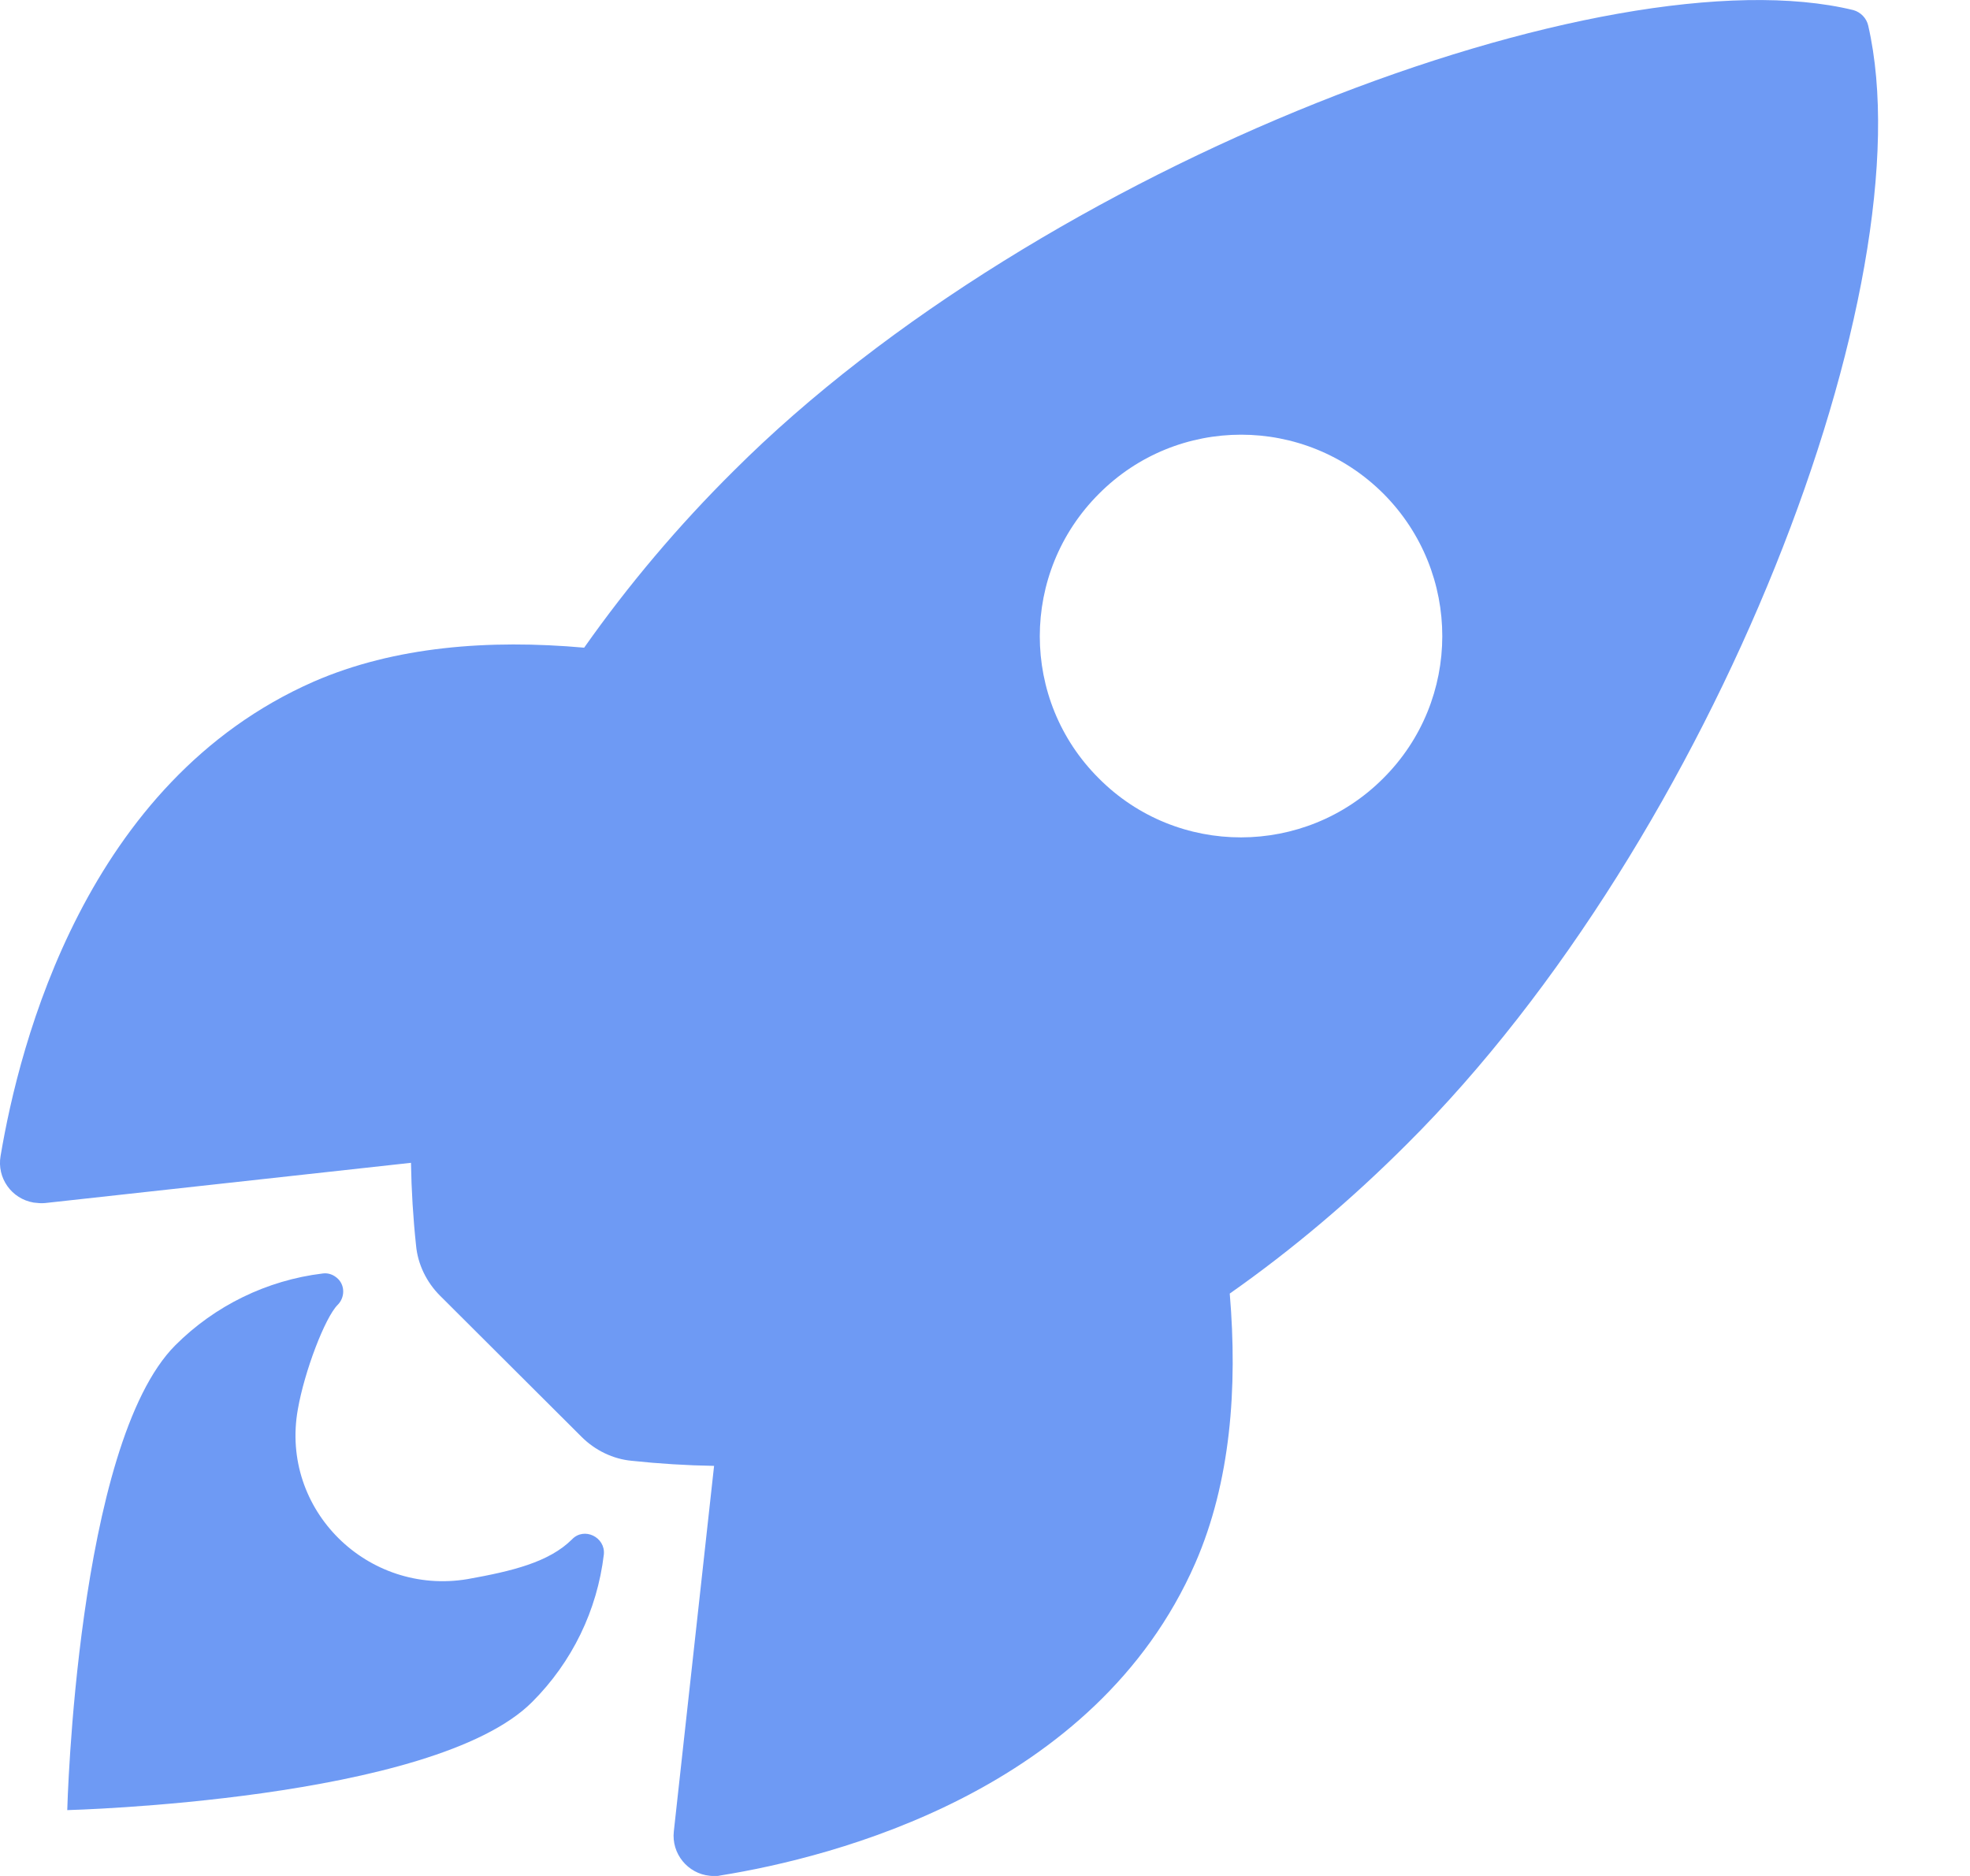
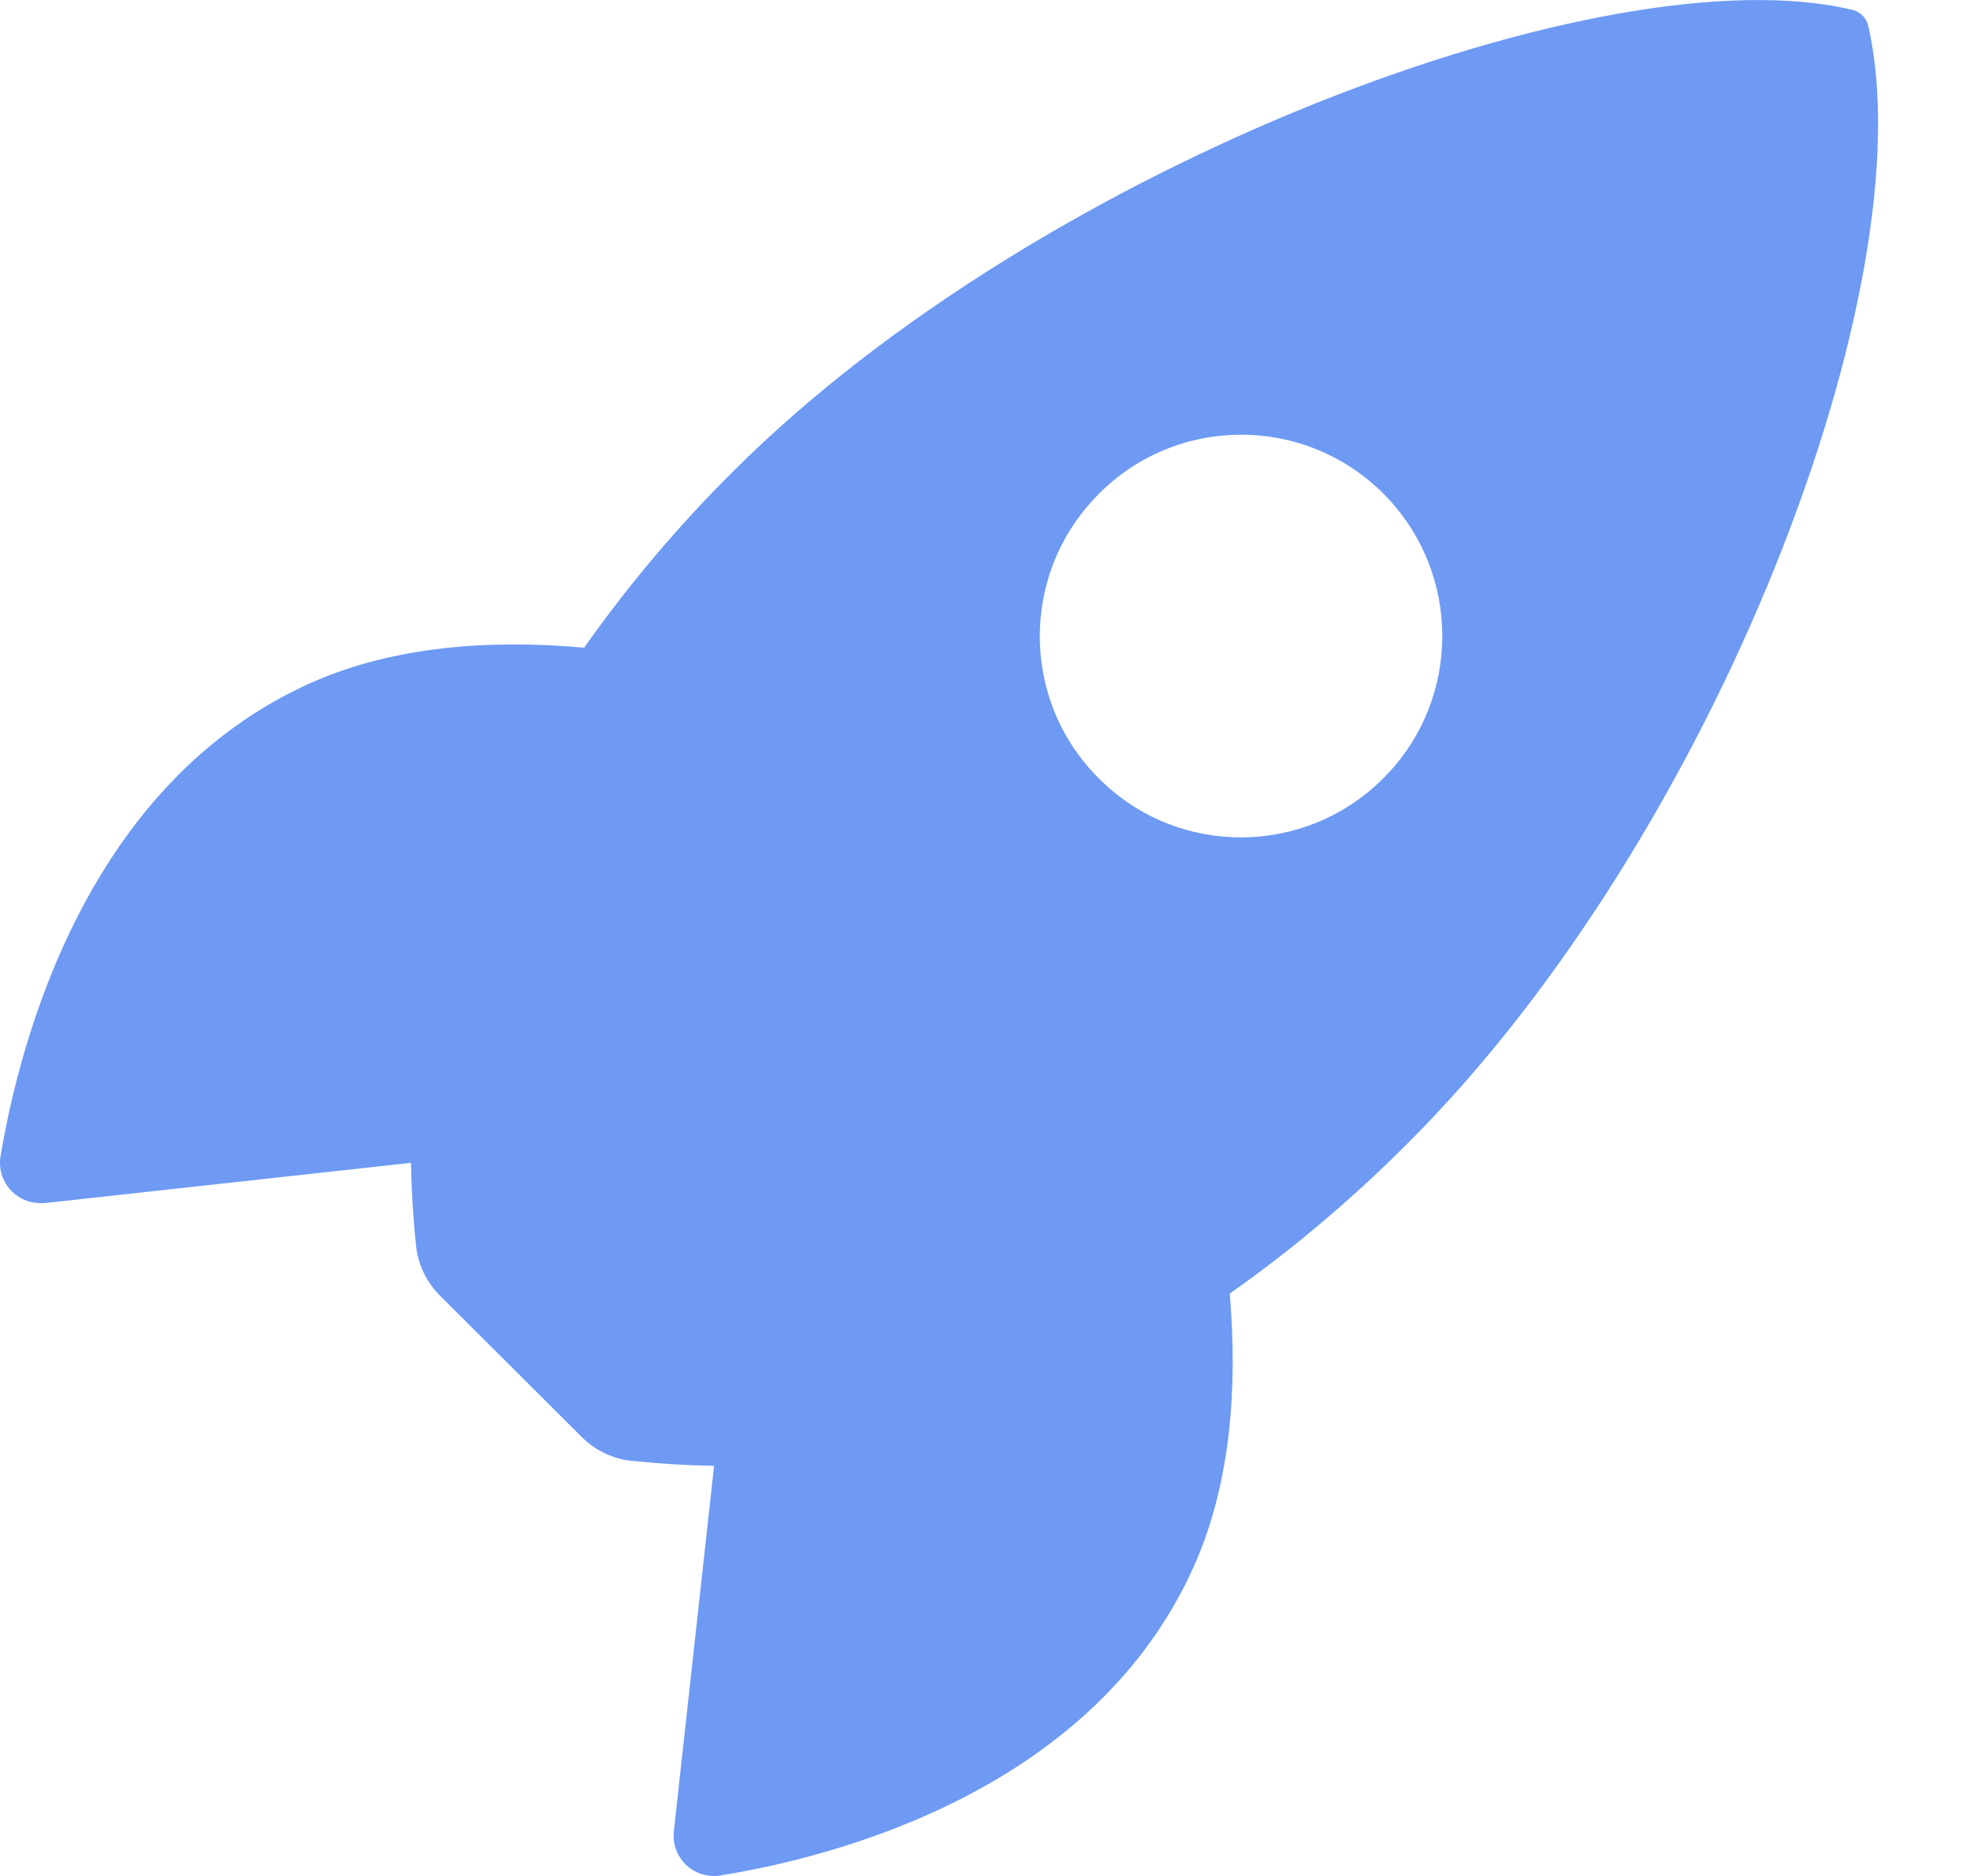
<svg xmlns="http://www.w3.org/2000/svg" width="21" height="20" viewBox="0 0 21 20" fill="none">
  <path d="M19.915 0.273C19.897 0.193 19.834 0.13 19.758 0.108C17.14 -0.531 11.093 1.748 7.818 5.023C7.232 5.604 6.7 6.234 6.227 6.905C5.217 6.815 4.207 6.891 3.344 7.267C0.913 8.335 0.207 11.128 0.006 12.325C-0.034 12.558 0.122 12.781 0.359 12.821C0.4 12.826 0.44 12.83 0.48 12.826L4.381 12.397C4.386 12.692 4.404 12.987 4.435 13.277C4.453 13.478 4.547 13.67 4.69 13.813L6.2 15.319C6.343 15.462 6.535 15.556 6.736 15.574C7.027 15.605 7.317 15.623 7.612 15.628L7.183 19.524C7.156 19.761 7.331 19.976 7.567 19.998C7.608 20.003 7.648 20.003 7.684 19.994C8.881 19.801 11.679 19.095 12.742 16.664C13.118 15.802 13.194 14.796 13.109 13.791C13.784 13.317 14.414 12.781 14.995 12.2C18.279 8.933 20.545 3.021 19.915 0.273ZM14.744 8.299C13.909 9.135 12.55 9.139 11.714 8.299C10.874 7.463 10.874 6.105 11.714 5.265C12.55 4.424 13.909 4.424 14.749 5.265C15.584 6.105 15.584 7.463 14.744 8.299Z" fill="#6E9AF4" />
-   <path d="M6.098 16.411C5.852 16.656 5.459 16.75 4.985 16.835C3.921 17.014 2.983 16.098 3.175 15.025C3.246 14.618 3.465 14.046 3.599 13.912C3.675 13.836 3.68 13.711 3.604 13.635C3.559 13.591 3.501 13.568 3.439 13.577C2.844 13.649 2.29 13.921 1.87 14.341C0.815 15.396 0.717 19.298 0.717 19.298C0.717 19.298 4.623 19.199 5.673 18.145C6.098 17.72 6.366 17.17 6.437 16.572C6.455 16.388 6.227 16.276 6.098 16.411Z" fill="#6E9AF4" />
</svg>